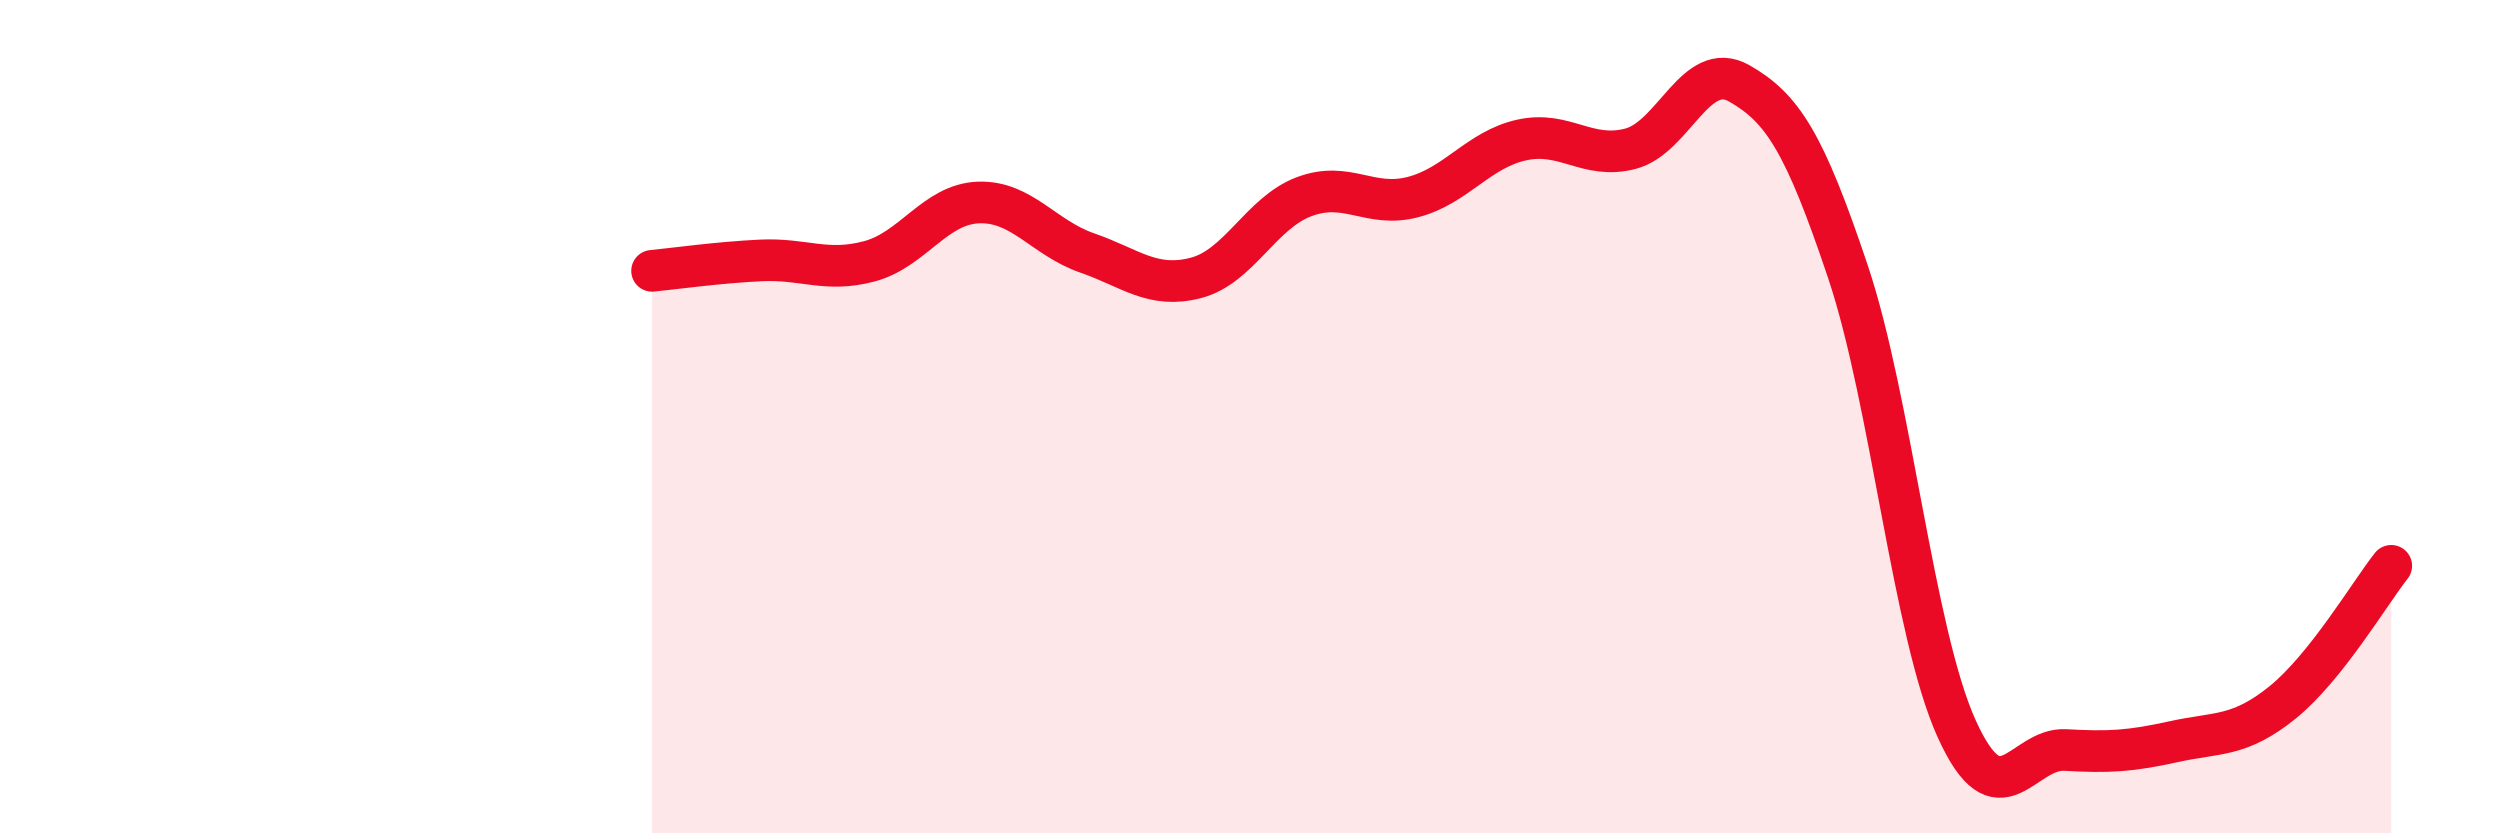
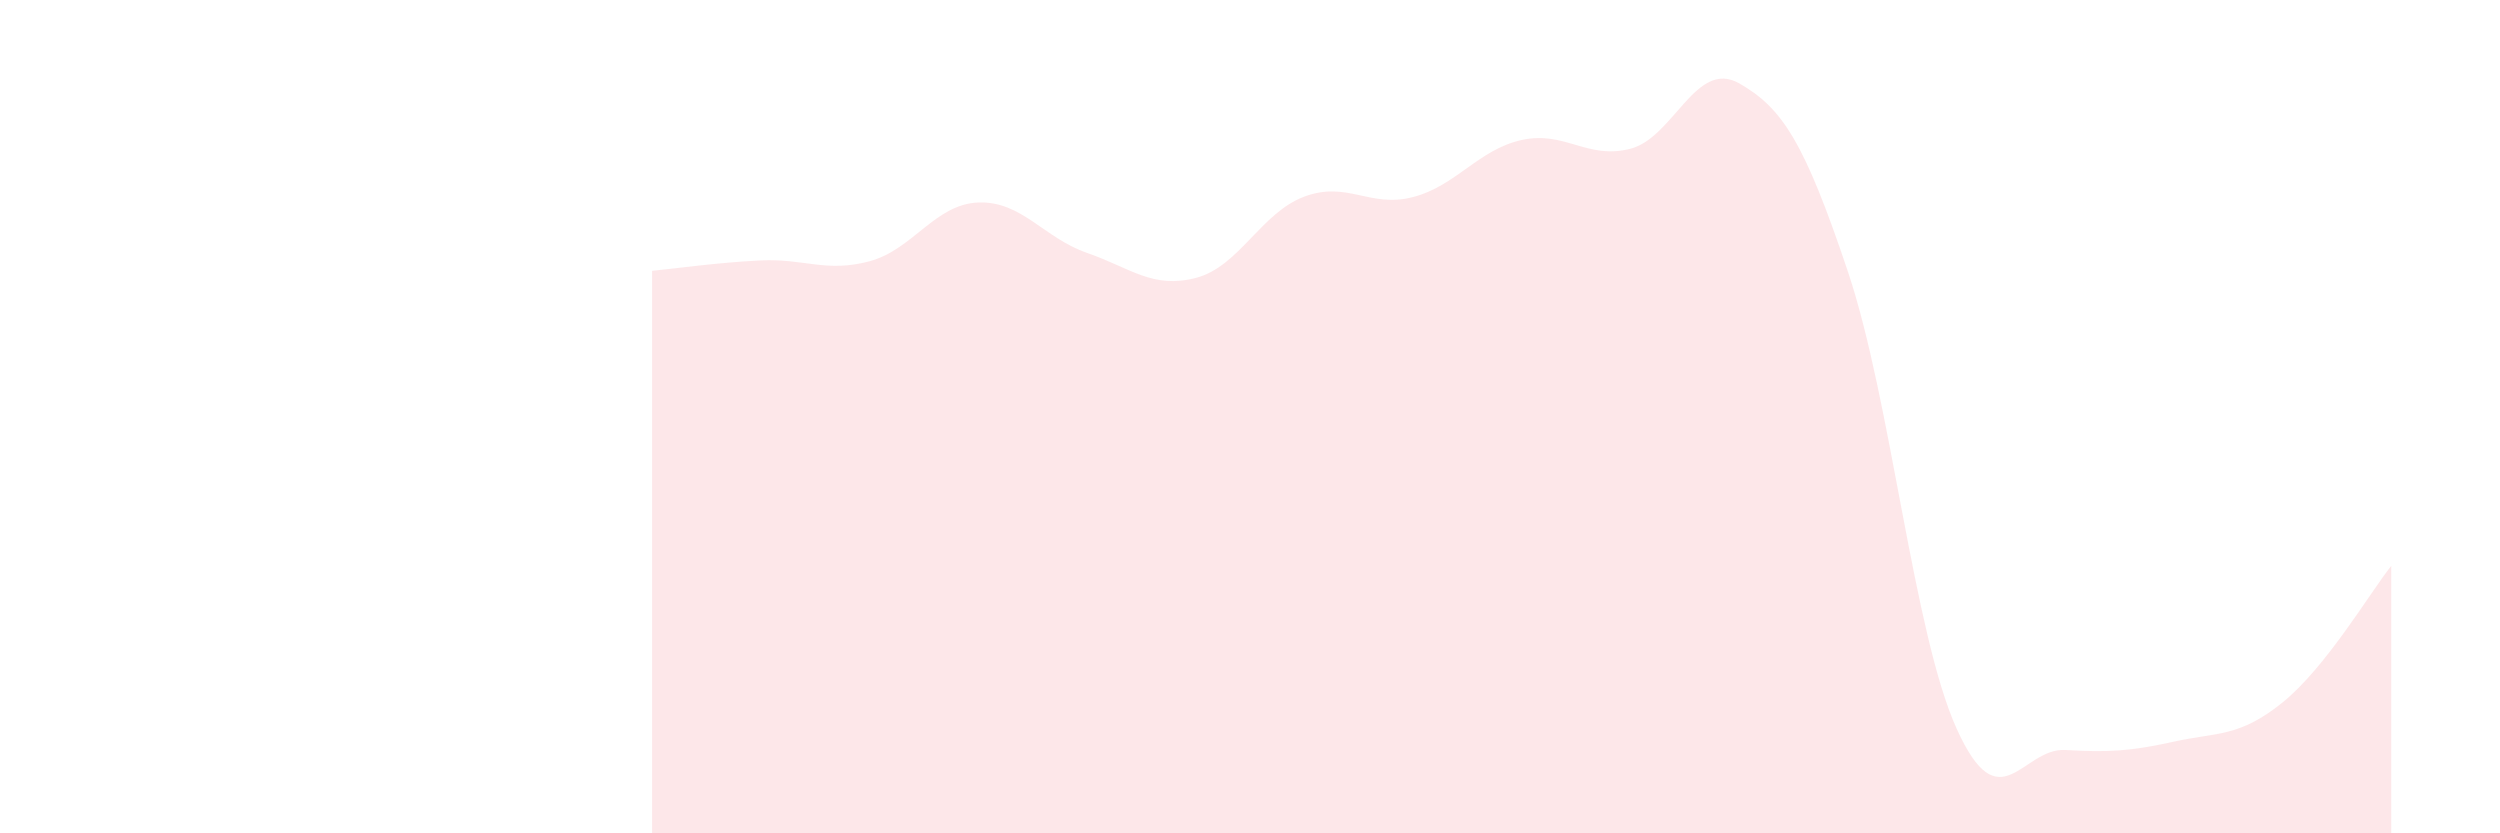
<svg xmlns="http://www.w3.org/2000/svg" width="60" height="20" viewBox="0 0 60 20">
  <path d="M 15.65,6.5 C 16.17,6.45 17.22,6.3 18.26,6.25 C 19.3,6.2 19.83,6.55 20.87,6.27 C 21.91,5.99 22.44,4.9 23.48,4.86 C 24.52,4.82 25.05,5.71 26.09,6.07 C 27.13,6.43 27.66,6.94 28.7,6.67 C 29.74,6.4 30.26,5.11 31.3,4.72 C 32.34,4.33 32.87,5 33.91,4.73 C 34.95,4.46 35.48,3.59 36.52,3.36 C 37.56,3.13 38.09,3.84 39.13,3.57 C 40.17,3.3 40.7,1.41 41.74,2 C 42.78,2.59 43.31,3.42 44.35,6.52 C 45.39,9.62 45.92,15.19 46.96,17.49 C 48,19.79 48.53,17.94 49.57,18 C 50.61,18.06 51.13,18.03 52.17,17.8 C 53.21,17.57 53.74,17.7 54.78,16.86 C 55.82,16.02 56.87,14.24 57.39,13.58L57.39 20L15.65 20Z" fill="#EB0A25" opacity="0.1" stroke-linecap="round" stroke-linejoin="round" />
-   <path d="M 15.65,6.5 C 16.17,6.45 17.22,6.3 18.26,6.25 C 19.3,6.2 19.83,6.55 20.87,6.27 C 21.91,5.99 22.44,4.9 23.48,4.86 C 24.52,4.82 25.05,5.71 26.09,6.07 C 27.13,6.43 27.66,6.94 28.7,6.67 C 29.74,6.4 30.26,5.11 31.3,4.72 C 32.34,4.33 32.87,5 33.91,4.73 C 34.95,4.46 35.48,3.59 36.52,3.36 C 37.56,3.13 38.09,3.84 39.13,3.57 C 40.17,3.3 40.7,1.41 41.74,2 C 42.78,2.59 43.31,3.42 44.35,6.52 C 45.39,9.62 45.92,15.19 46.96,17.49 C 48,19.79 48.53,17.94 49.57,18 C 50.61,18.06 51.13,18.03 52.17,17.8 C 53.21,17.57 53.74,17.7 54.78,16.86 C 55.82,16.02 56.87,14.24 57.39,13.58" stroke="#EB0A25" stroke-width="1" fill="none" stroke-linecap="round" stroke-linejoin="round" />
</svg>